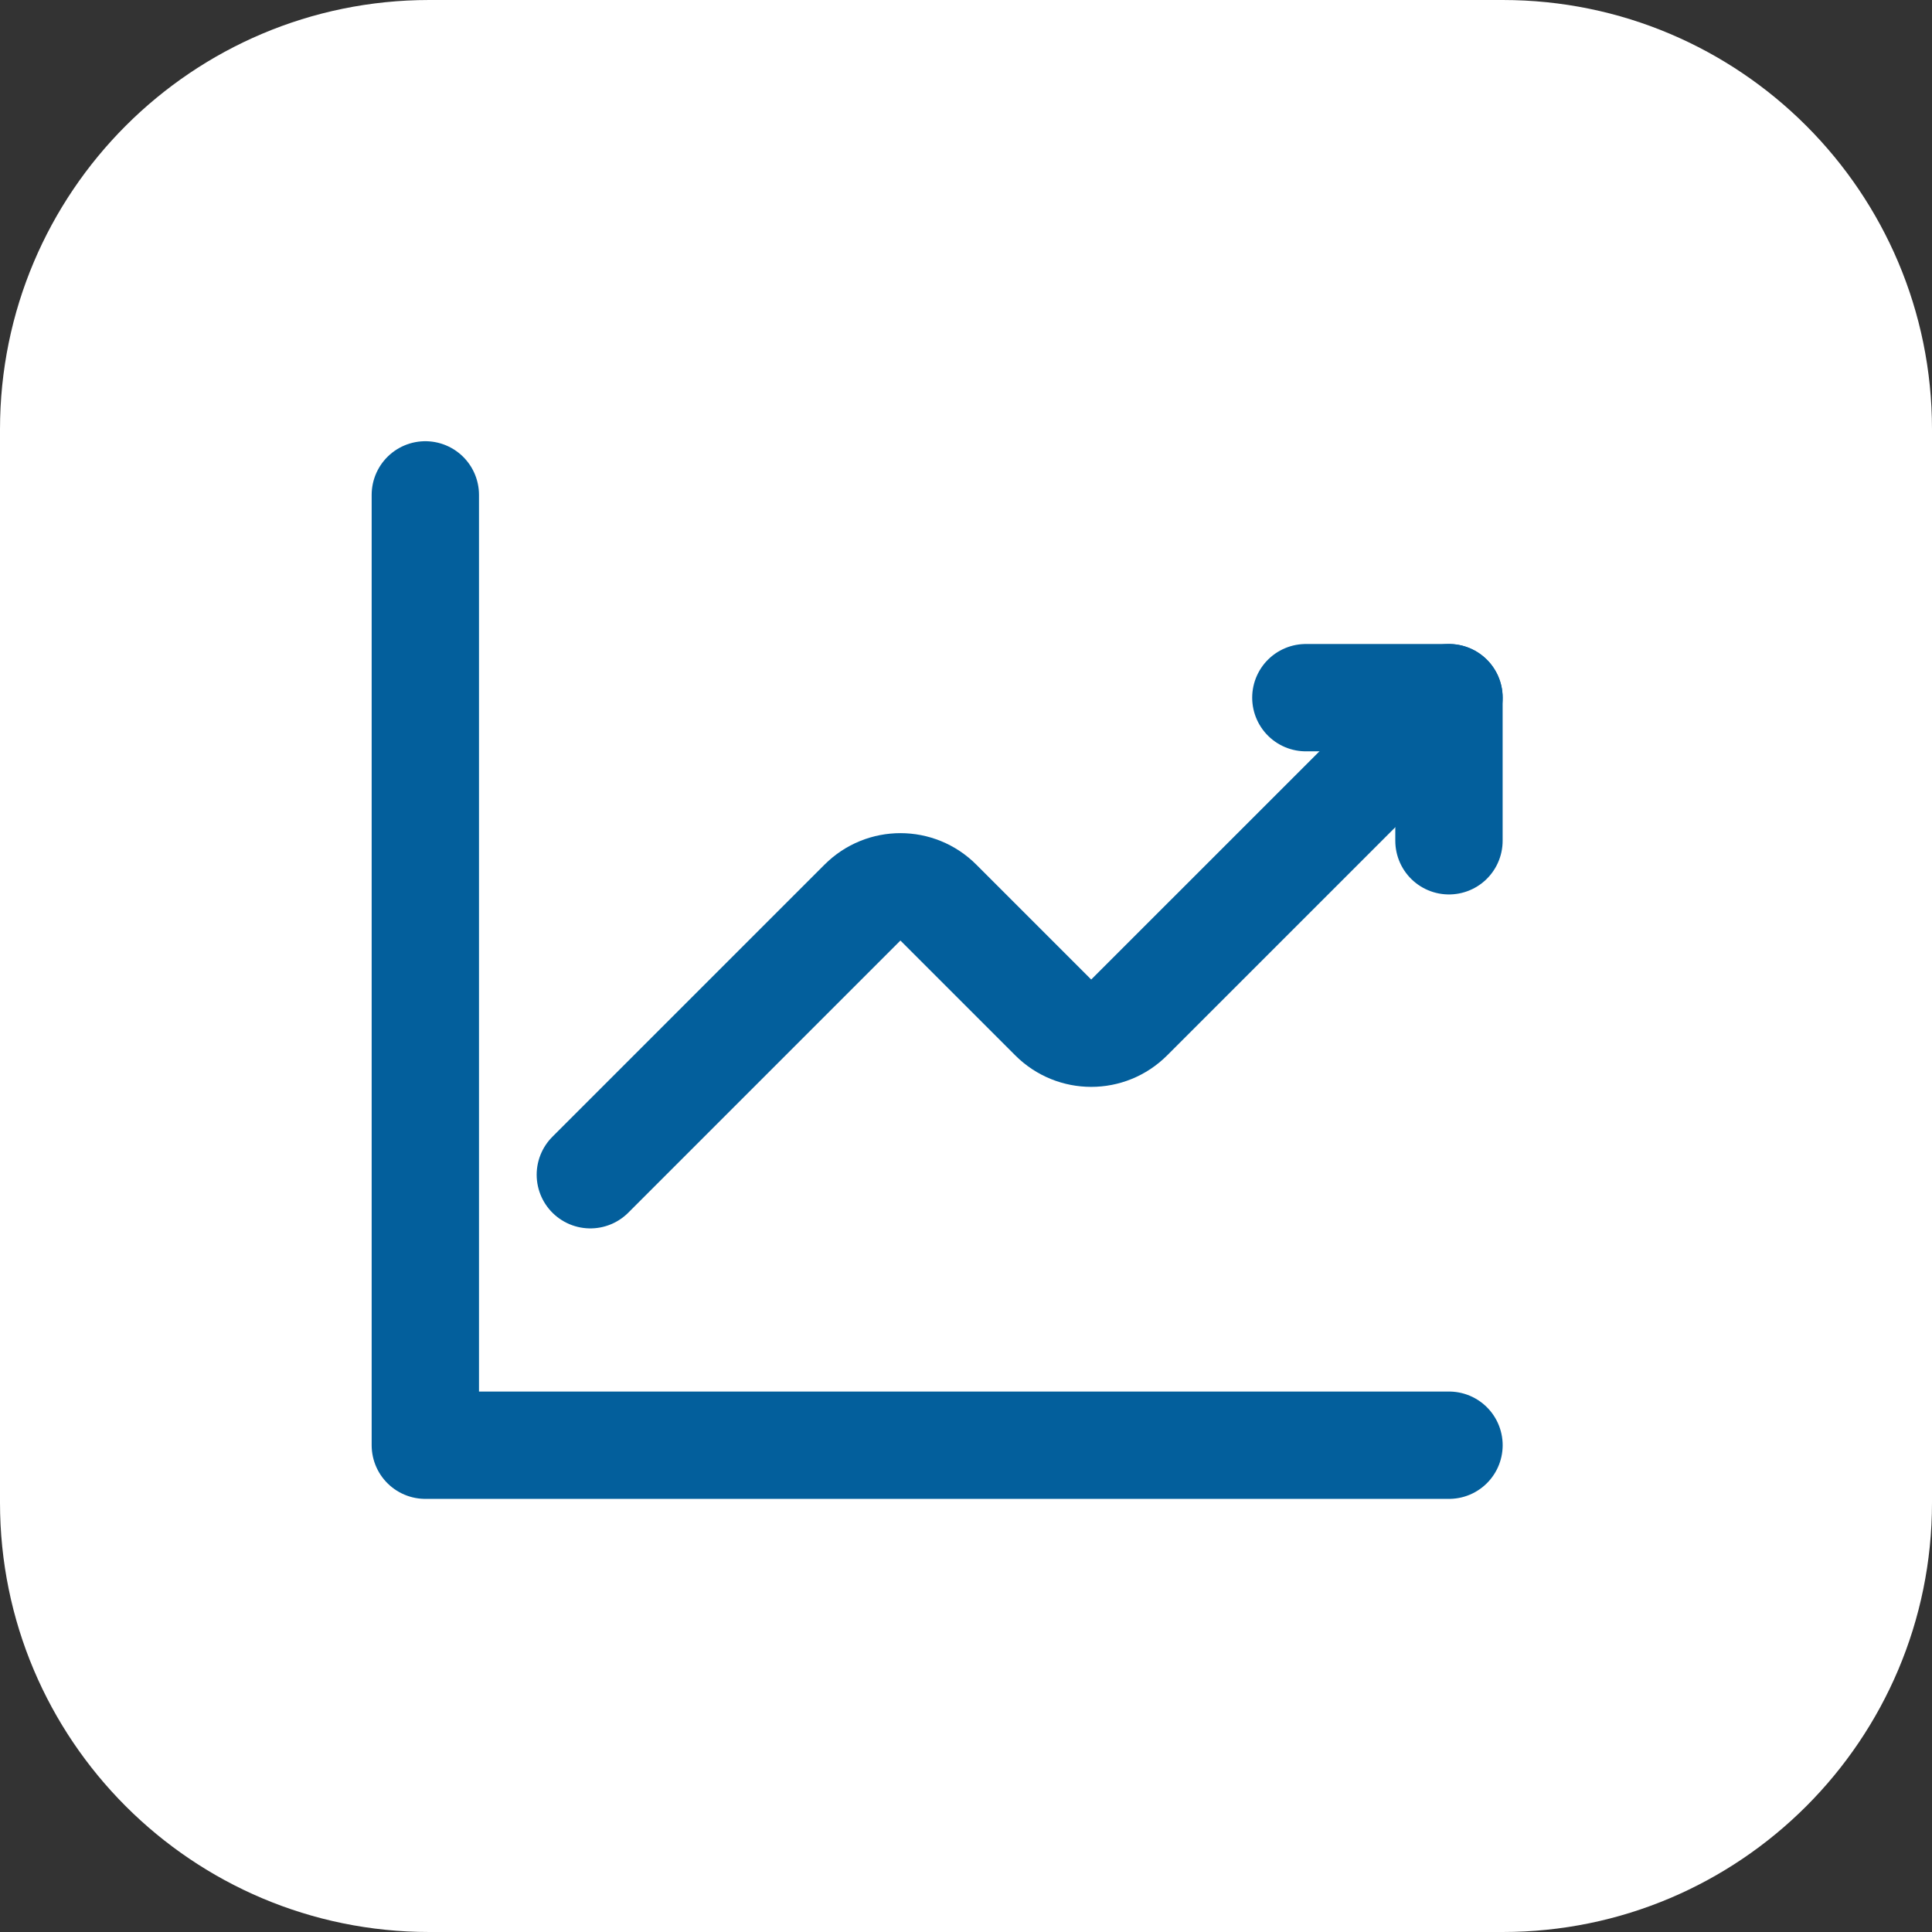
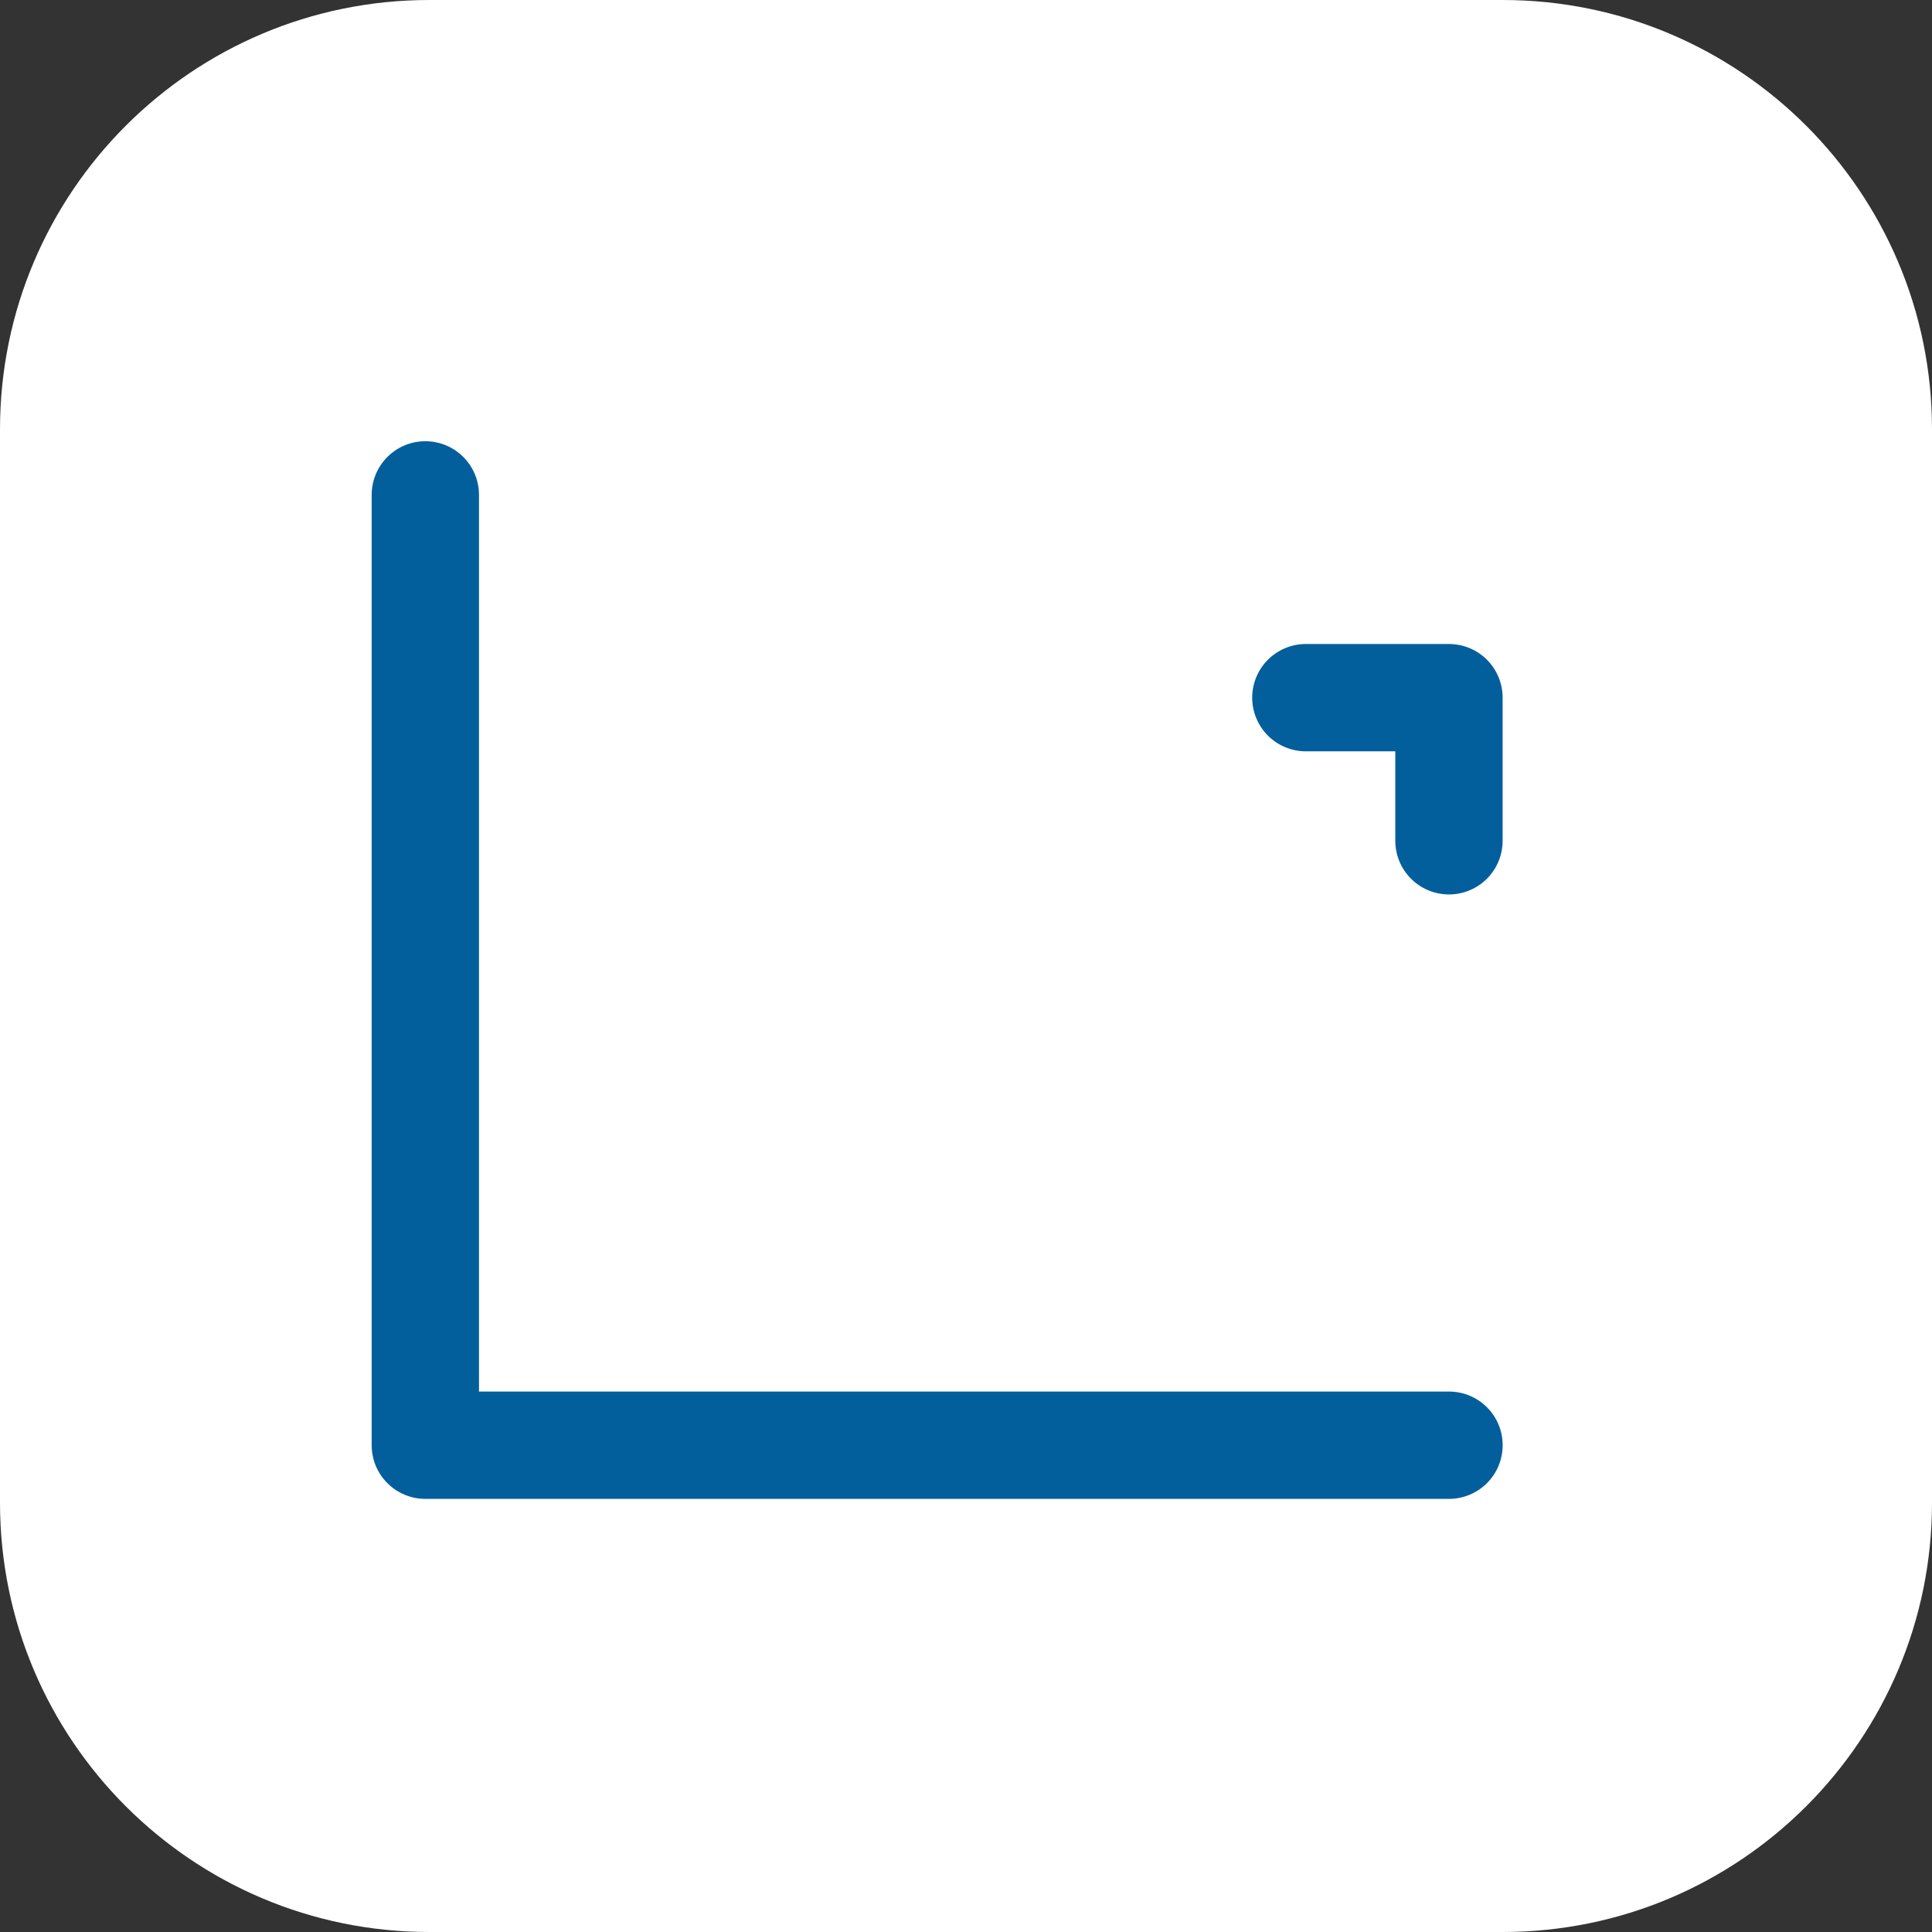
<svg xmlns="http://www.w3.org/2000/svg" width="54" height="54" viewBox="0 0 54 54" fill="none">
  <rect x="0" y="0" width="54" height="54" fill="#333333" stroke="none" />
  <path d="M0 12C0 5.373 5.373 0 12 0H42C48.627 0 54 5.373 54 12V42C54 48.627 48.627 54 42 54H12C5.373 54 0 48.627 0 42V12Z" fill="white" />
  <g clip-path="url(#clip0_3761_9034)">
-     <path d="M16.5 32.834L24.107 25.227C24.693 24.64 25.642 24.64 26.227 25.227L29.439 28.439C30.026 29.025 30.975 29.025 31.56 28.439L40.5 19.5" stroke="#035F9C" stroke-width="3" stroke-linecap="round" stroke-linejoin="round" />
    <path d="M36.499 19.5H40.499V23.5" stroke="#035F9C" stroke-width="3" stroke-linecap="round" stroke-linejoin="round" />
    <path d="M40.5 40.394H11.888V13.832" stroke="#035F9C" stroke-width="3" stroke-linecap="round" stroke-linejoin="round" />
  </g>
  <defs>
    <clipPath id="clip0_3761_9034">
      <rect width="36" height="36" fill="white" transform="translate(9 9)" />
    </clipPath>
  </defs>
</svg>